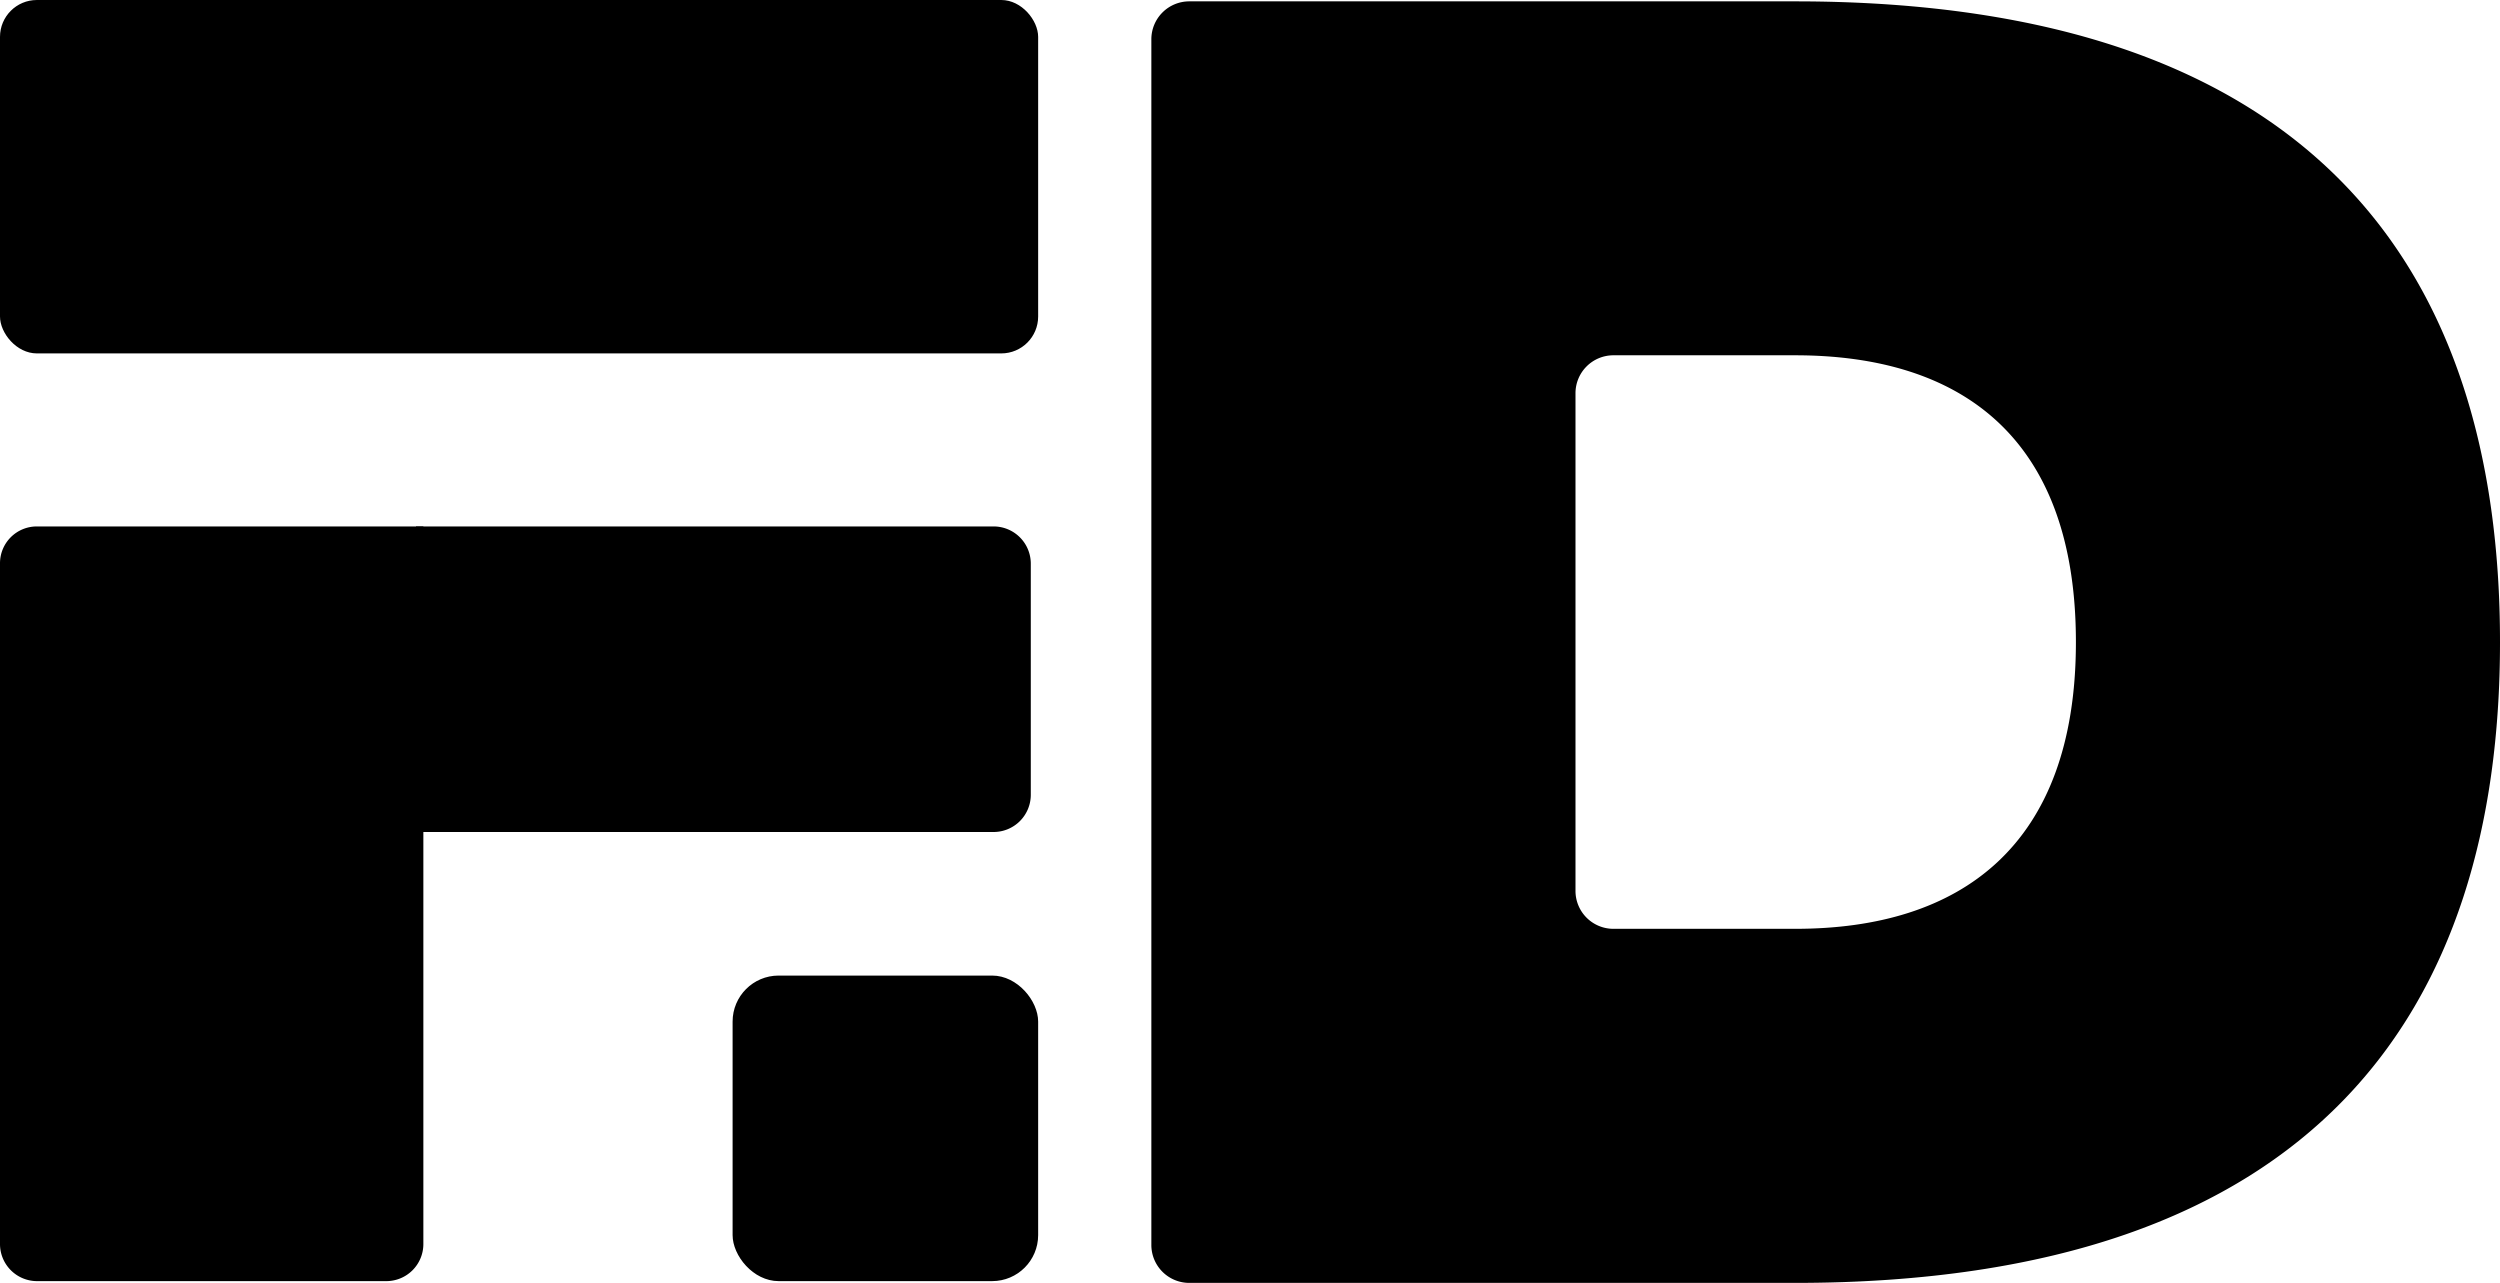
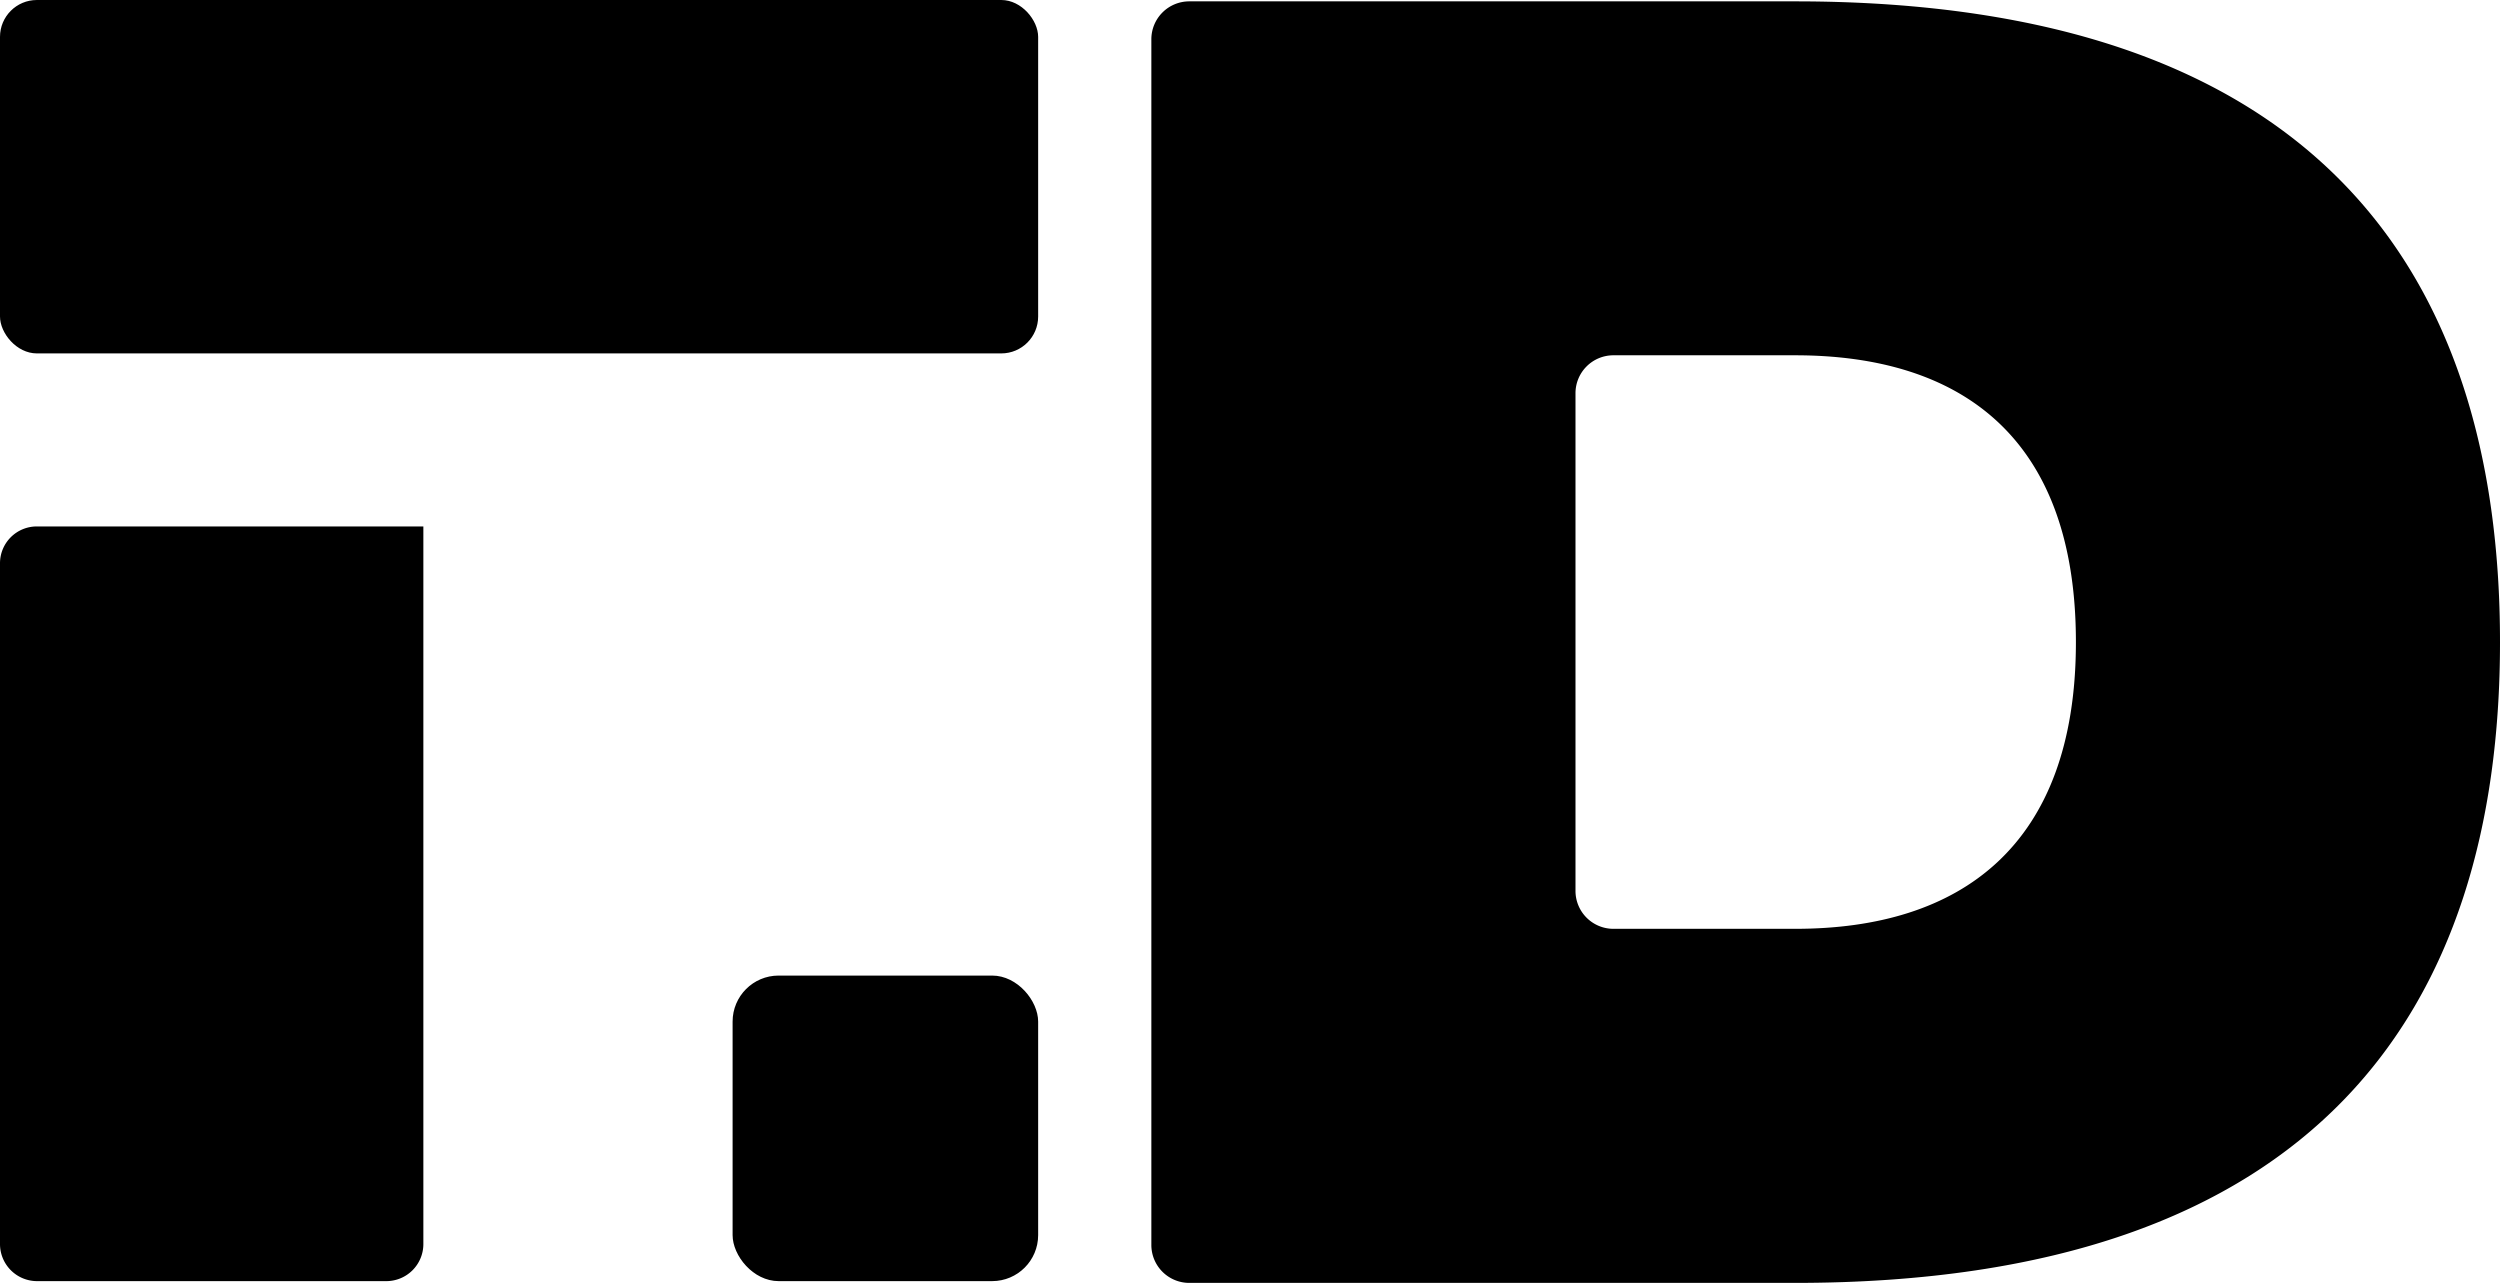
<svg xmlns="http://www.w3.org/2000/svg" id="FD" viewBox="0 0 679.09 348.48">
  <rect id="dot" x="199" y="265" width="83" height="83" rx="12.5" />
  <path d="M679.09,174.42c0,99.88-49.73,174.06-191.46,174.06H323.05a10.3,10.3,0,0,1-10.3-10.3V10.67A10.3,10.3,0,0,1,323.05.37H487.63C629.36.37,679.09,74.13,679.09,174.42Zm-115.2,0c0-55.94-31.5-77.91-76.26-77.91H438.26a10.3,10.3,0,0,0-10.3,10.3V242a10.3,10.3,0,0,0,10.3,10.3h49.37C532.39,252.33,563.89,230,563.89,174.42Z" />
  <rect width="282" height="96" rx="10.02" />
-   <path d="M113,143H269.89A10.11,10.11,0,0,1,280,153.11v62.79A10.11,10.11,0,0,1,269.89,226H113a0,0,0,0,1,0,0V143A0,0,0,0,1,113,143Z" />
  <path d="M10,143H115a0,0,0,0,1,0,0V337.93A10.07,10.07,0,0,1,104.93,348H10.07A10.07,10.07,0,0,1,0,337.93V153A10,10,0,0,1,10,143Z" />
</svg>